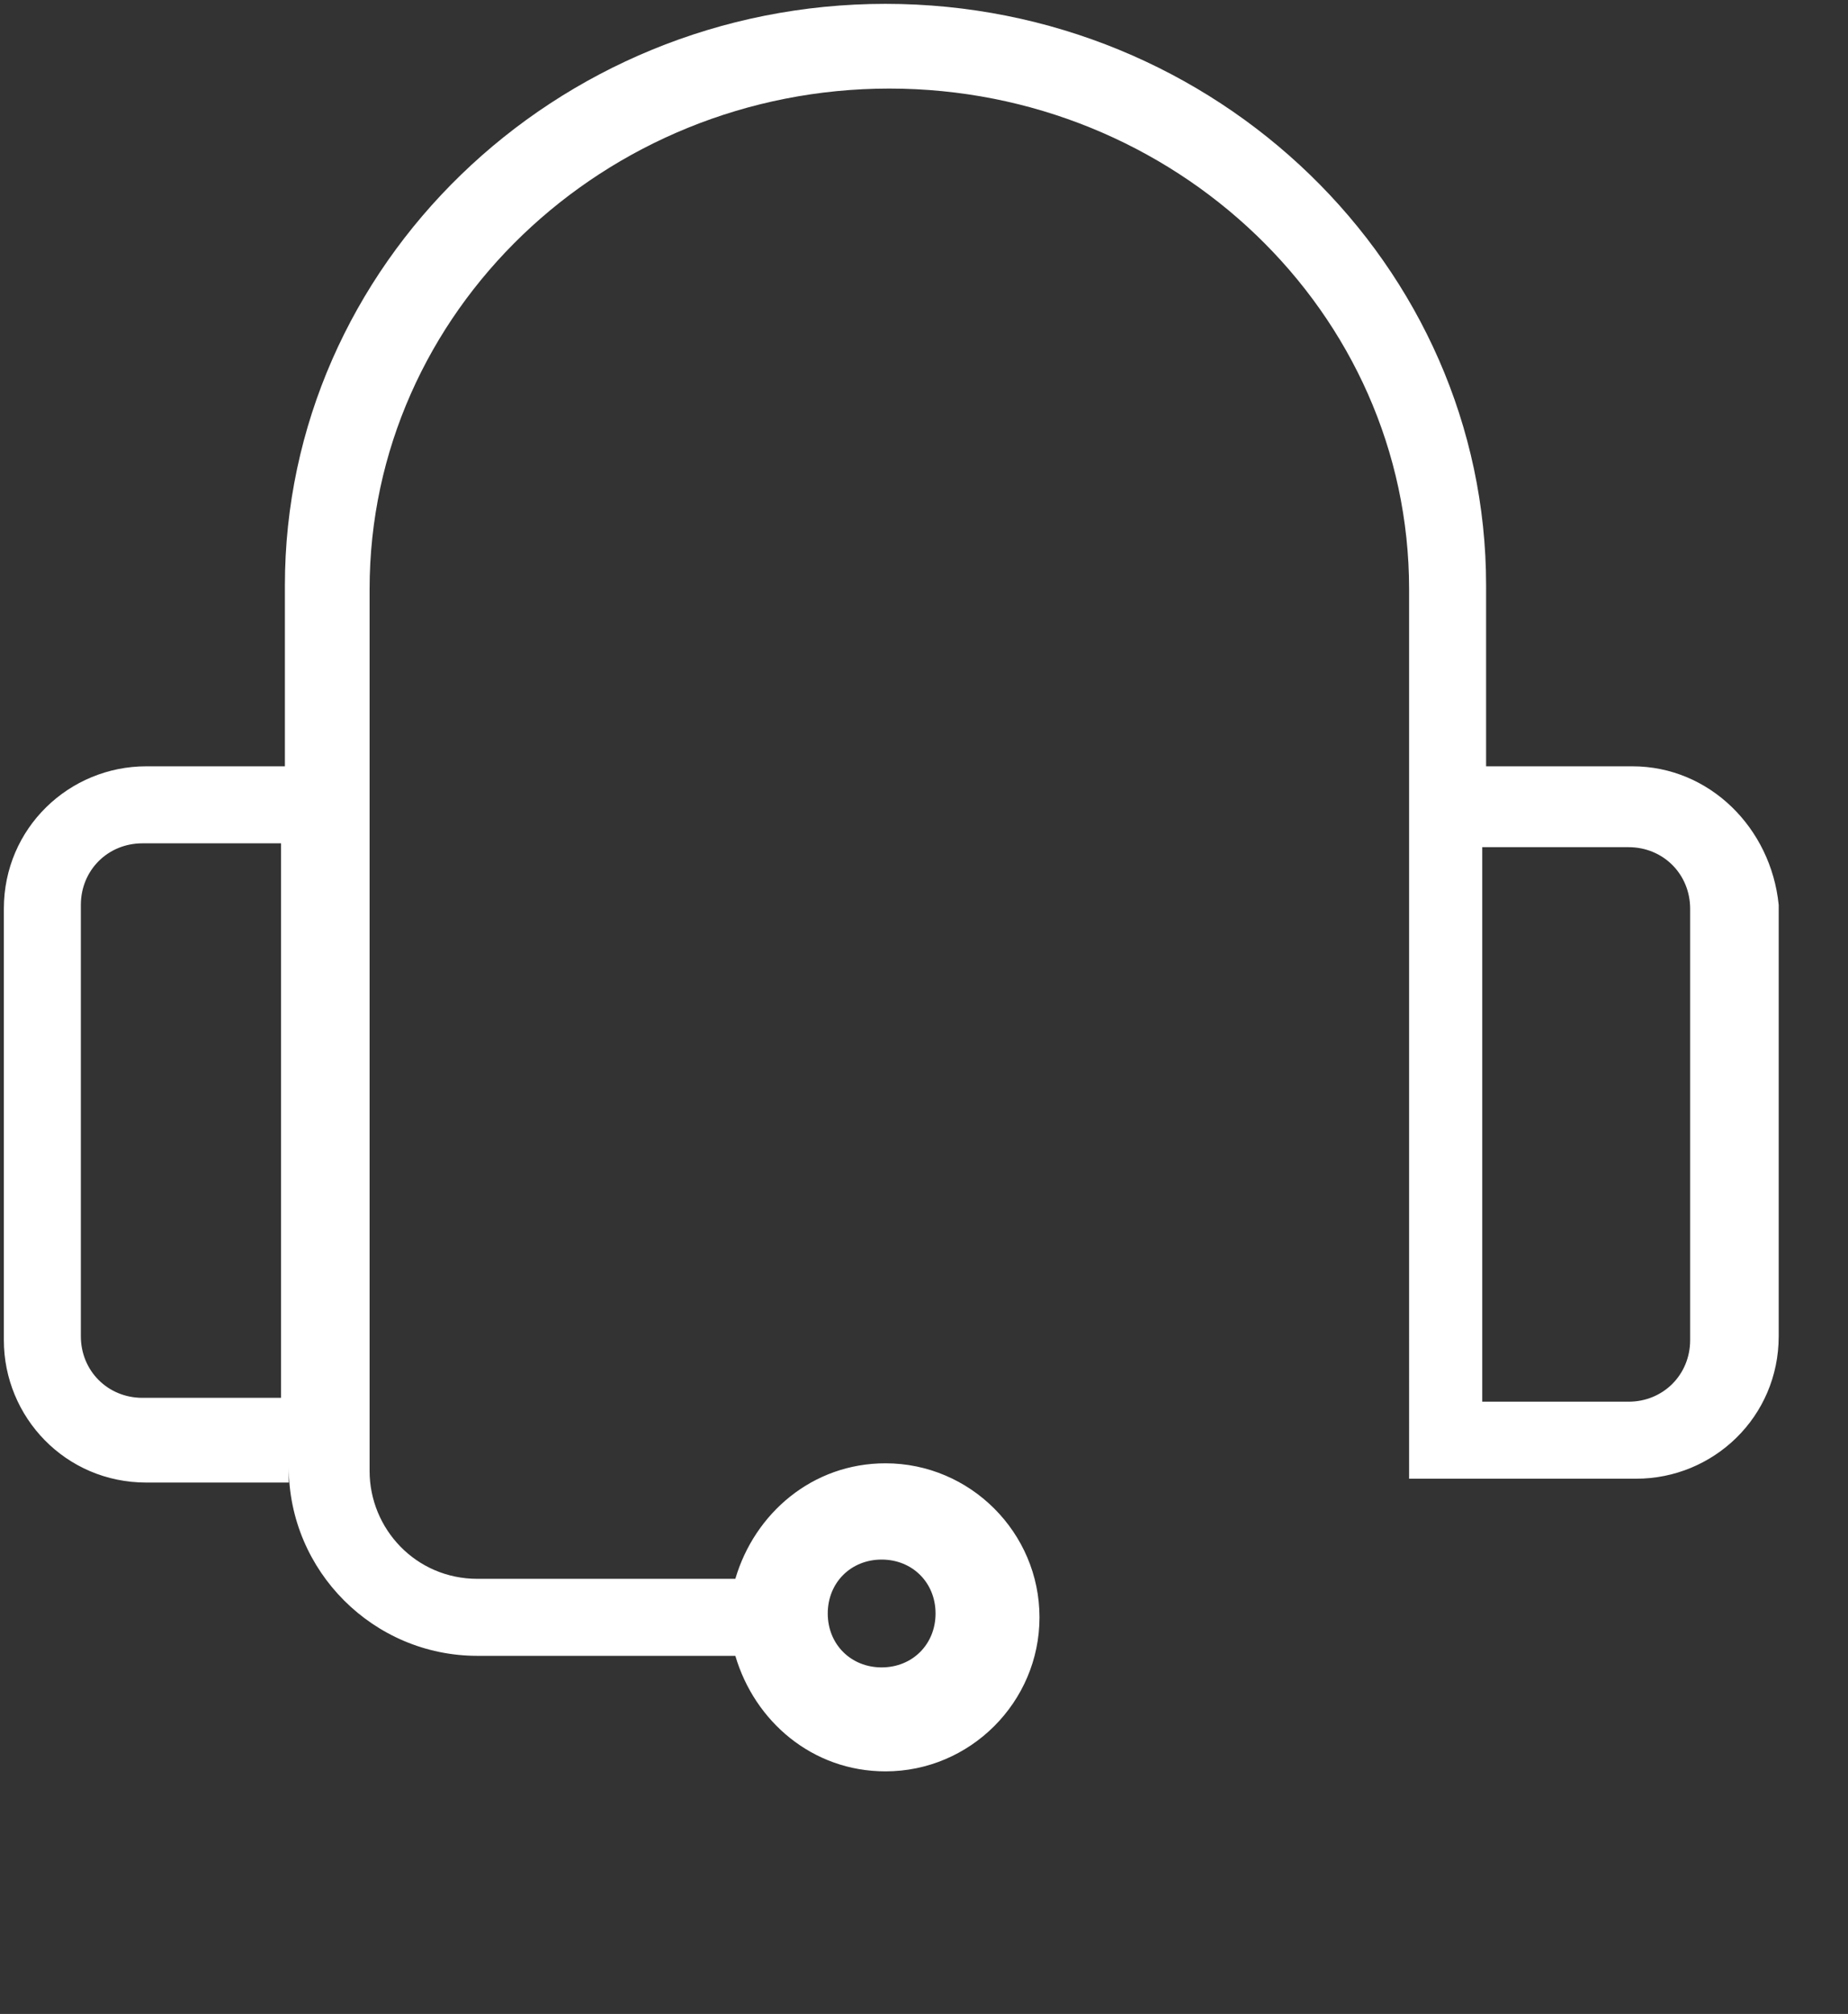
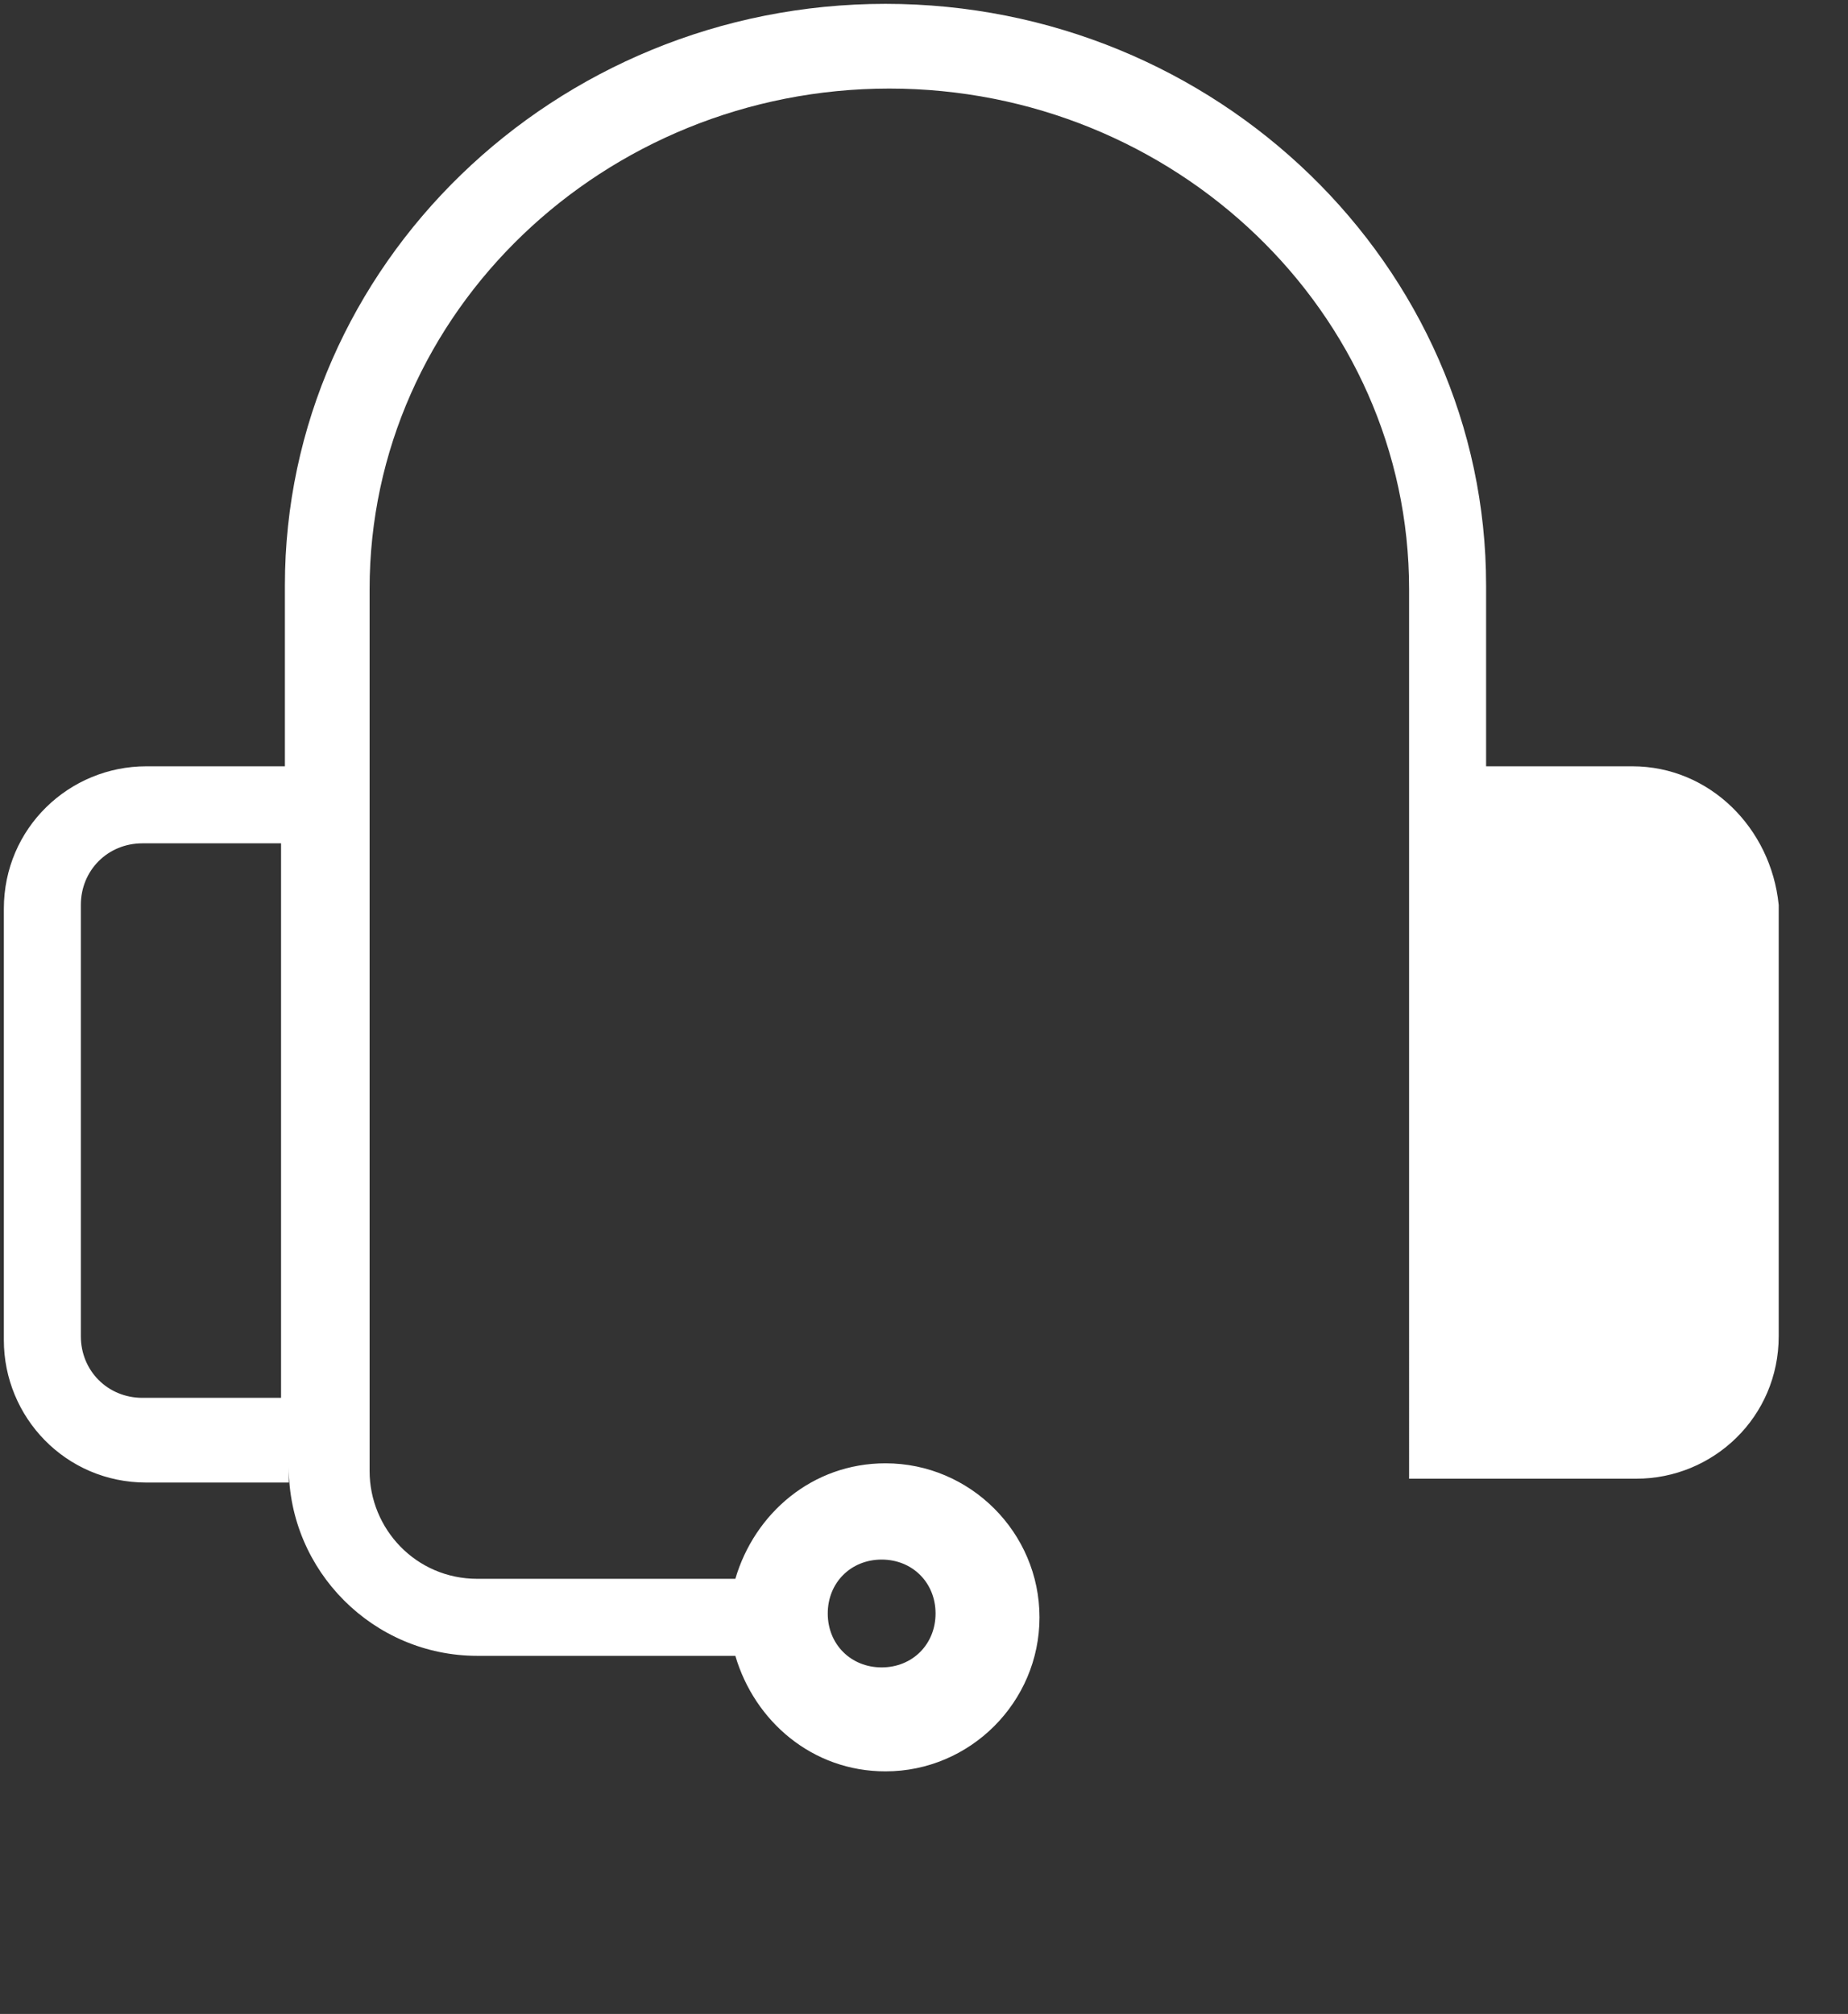
<svg xmlns="http://www.w3.org/2000/svg" version="1.2" baseProfile="tiny" id="object" x="0px" y="0px" viewBox="-281 368.6 48 52.3" xml:space="preserve">
  <rect x="-281" y="368.6" width="48" height="52.3" fill="#333333" stroke="none" />
-   <path fill="#FFFFFF" d="M-238.6,388.5l-3.8,0v-4.7c0-8.3-7-15.1-15.6-15.1c-8.6,0-15.6,6.8-15.6,15.1v4.7l-3.6,0  c-2,0-3.7,1.6-3.7,3.7v11.2c0,2,1.6,3.7,3.7,3.7l3.7,0c0-0.1,0-0.3,0-0.4c0,2.7,2.2,4.9,4.9,4.9h6.7c0.5,1.7,2,3,3.9,3  c2.2,0,4-1.8,4-4c0-2.2-1.8-4-4-4c-1.9,0-3.4,1.3-3.9,3h-6.7c-1.6,0-2.8-1.3-2.8-2.8v-22.9c0-7.2,6.1-13,13.5-13s13.5,5.8,13.5,13  V407h2.1l3.8,0c2,0,3.7-1.6,3.7-3.7v-11.2C-235,390.1-236.6,388.5-238.6,388.5z M-273.7,404.9l-3.6,0c-0.9,0-1.6-0.7-1.6-1.6v-11.2  c0-0.9,0.7-1.6,1.6-1.6l3.6,0V404.9z M-258.1,409.1c0.8,0,1.4,0.6,1.4,1.4c0,0.8-0.6,1.4-1.4,1.4s-1.4-0.6-1.4-1.4  C-259.5,409.7-258.9,409.1-258.1,409.1z M-237.1,403.4c0,0.9-0.7,1.6-1.6,1.6l-3.8,0v-14.4l3.8,0c0.9,0,1.6,0.7,1.6,1.6V403.4z" />
+   <path fill="#FFFFFF" d="M-238.6,388.5l-3.8,0v-4.7c0-8.3-7-15.1-15.6-15.1c-8.6,0-15.6,6.8-15.6,15.1v4.7l-3.6,0  c-2,0-3.7,1.6-3.7,3.7v11.2c0,2,1.6,3.7,3.7,3.7l3.7,0c0-0.1,0-0.3,0-0.4c0,2.7,2.2,4.9,4.9,4.9h6.7c0.5,1.7,2,3,3.9,3  c2.2,0,4-1.8,4-4c0-2.2-1.8-4-4-4c-1.9,0-3.4,1.3-3.9,3h-6.7c-1.6,0-2.8-1.3-2.8-2.8v-22.9c0-7.2,6.1-13,13.5-13s13.5,5.8,13.5,13  V407h2.1l3.8,0c2,0,3.7-1.6,3.7-3.7v-11.2C-235,390.1-236.6,388.5-238.6,388.5z M-273.7,404.9l-3.6,0c-0.9,0-1.6-0.7-1.6-1.6v-11.2  c0-0.9,0.7-1.6,1.6-1.6l3.6,0V404.9z M-258.1,409.1c0.8,0,1.4,0.6,1.4,1.4c0,0.8-0.6,1.4-1.4,1.4s-1.4-0.6-1.4-1.4  C-259.5,409.7-258.9,409.1-258.1,409.1z M-237.1,403.4c0,0.9-0.7,1.6-1.6,1.6l-3.8,0l3.8,0c0.9,0,1.6,0.7,1.6,1.6V403.4z" />
</svg>